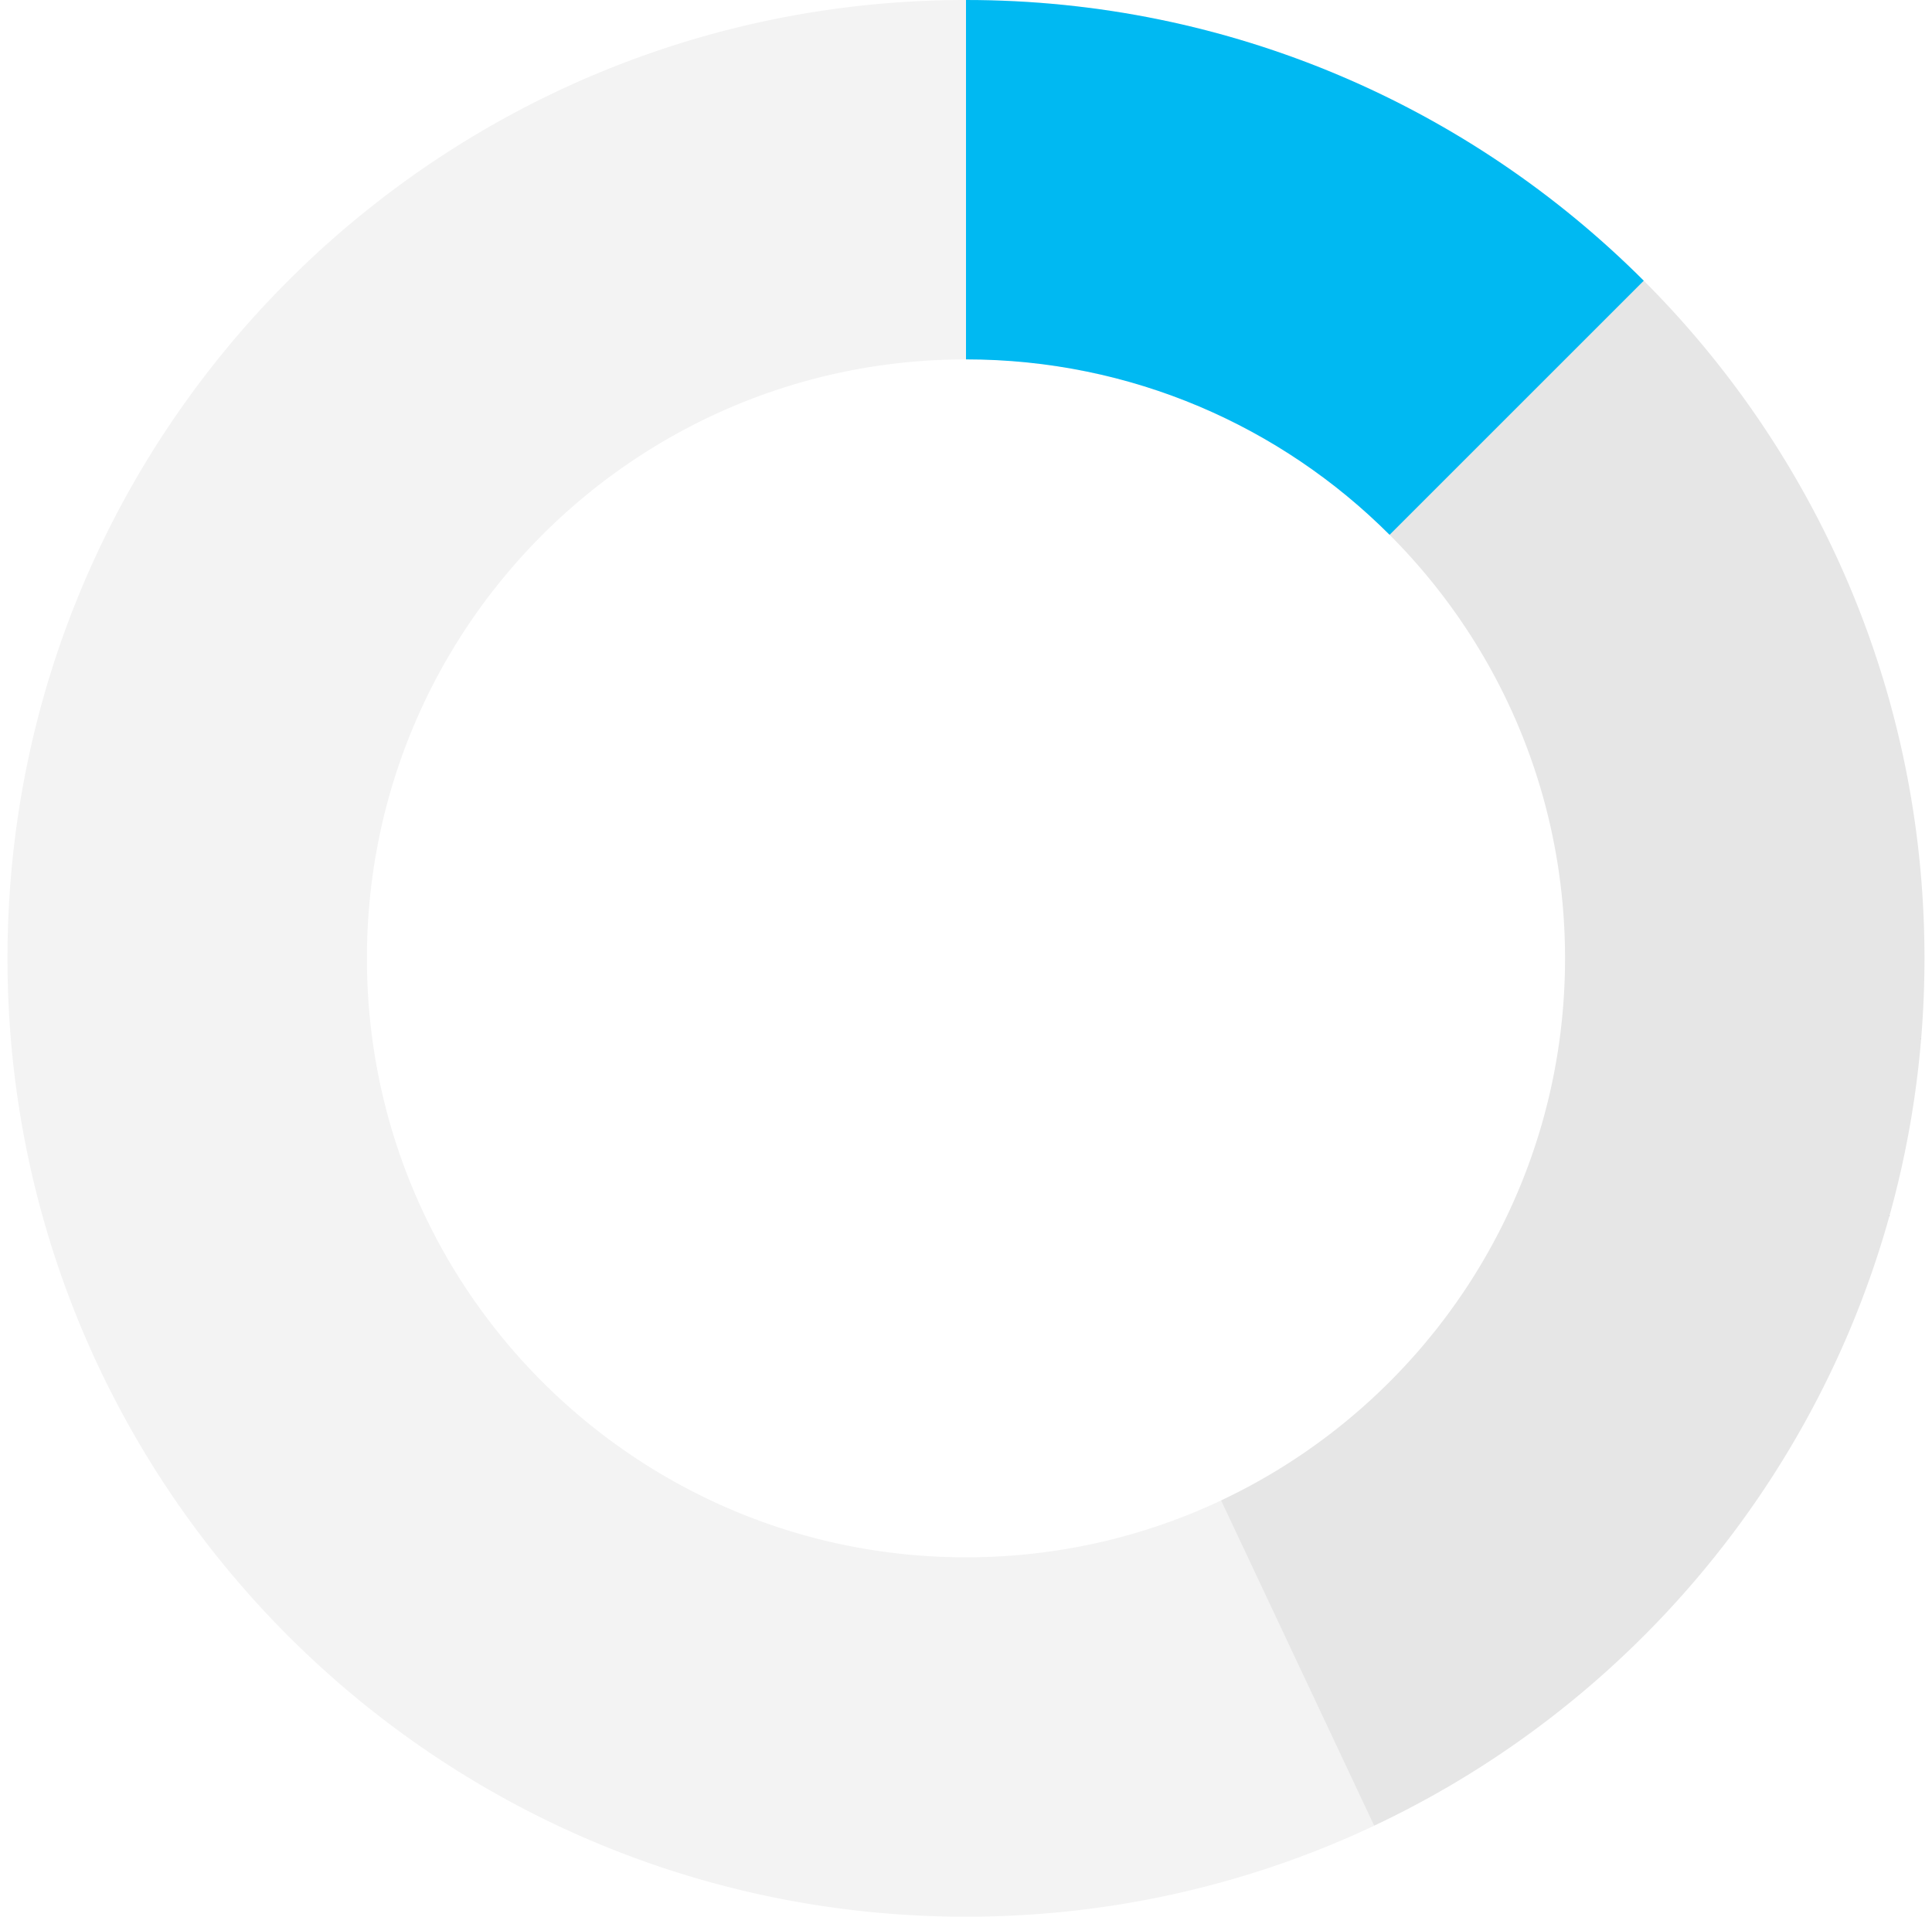
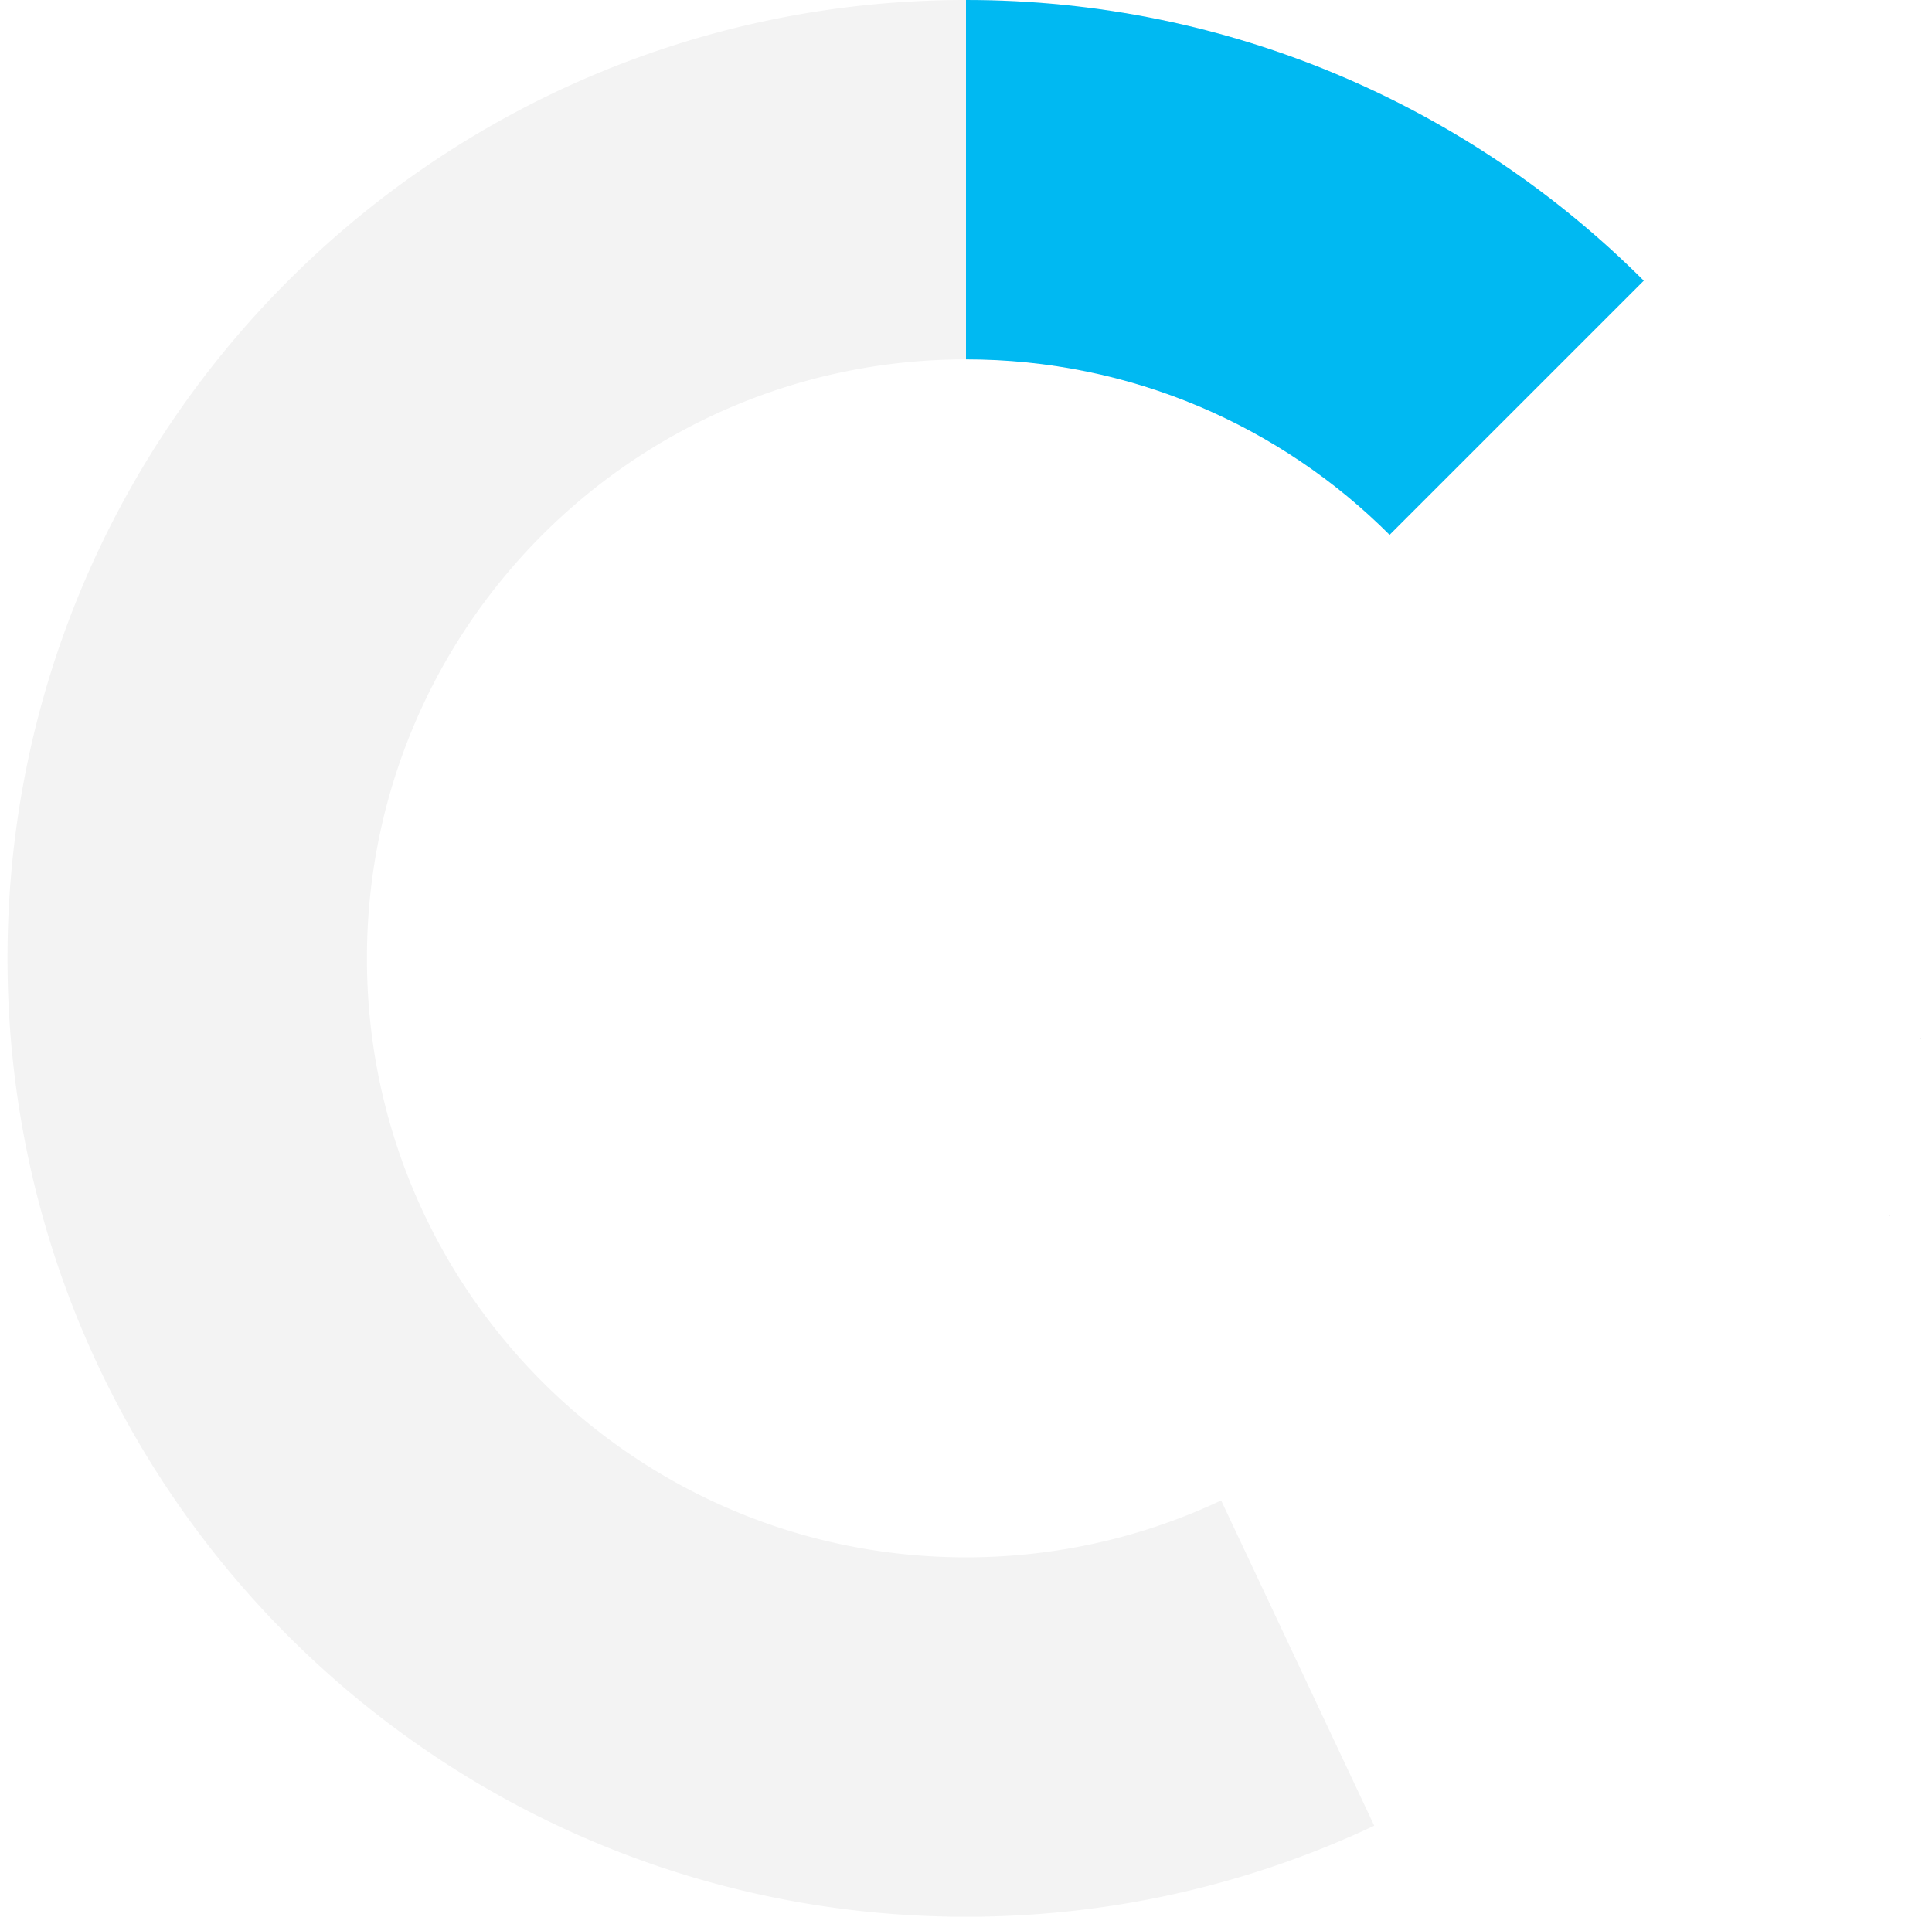
<svg xmlns="http://www.w3.org/2000/svg" width="129" height="128" fill="none">
  <path opacity=".05" fill-rule="evenodd" clip-rule="evenodd" d="M64.5 104c22.091 0 40-17.909 40-40s-17.909-40-40-40-40 17.909-40 40 17.909 40 40 40zm0 24c35.346 0 64-28.654 64-64 0-35.346-28.654-64-64-64C29.154 0 .5 28.654.5 64c0 35.346 28.654 64 64 64zm28.284-92.284C100.023 42.954 104.5 52.954 104.5 64c0 15.984-9.376 29.779-22.928 36.184l-.036.017 10.222 21.721C113.472 111.686 128.5 89.598 128.5 64c0-15.464-5.484-29.647-14.614-40.71a64.25 64.25 0 00-4.131-4.545l-16.97 16.97z" fill="#050505" />
-   <path opacity=".1" d="M92.782 35.714c7.239 7.238 11.716 17.238 11.716 28.284 0 15.971-9.36 29.756-22.894 36.168l-.07.033 10.222 21.721c21.714-10.236 36.742-32.324 36.742-57.922 0-15.464-5.484-29.647-14.614-40.71a64.227 64.227 0 00-4.131-4.545l-16.97 16.97z" fill="#050505" />
  <path d="M64.5 24c11.046 0 21.046 4.477 28.284 11.716l16.971-16.97C98.173 7.162 82.173 0 64.5 0v24z" fill="#00B9F2" />
</svg>